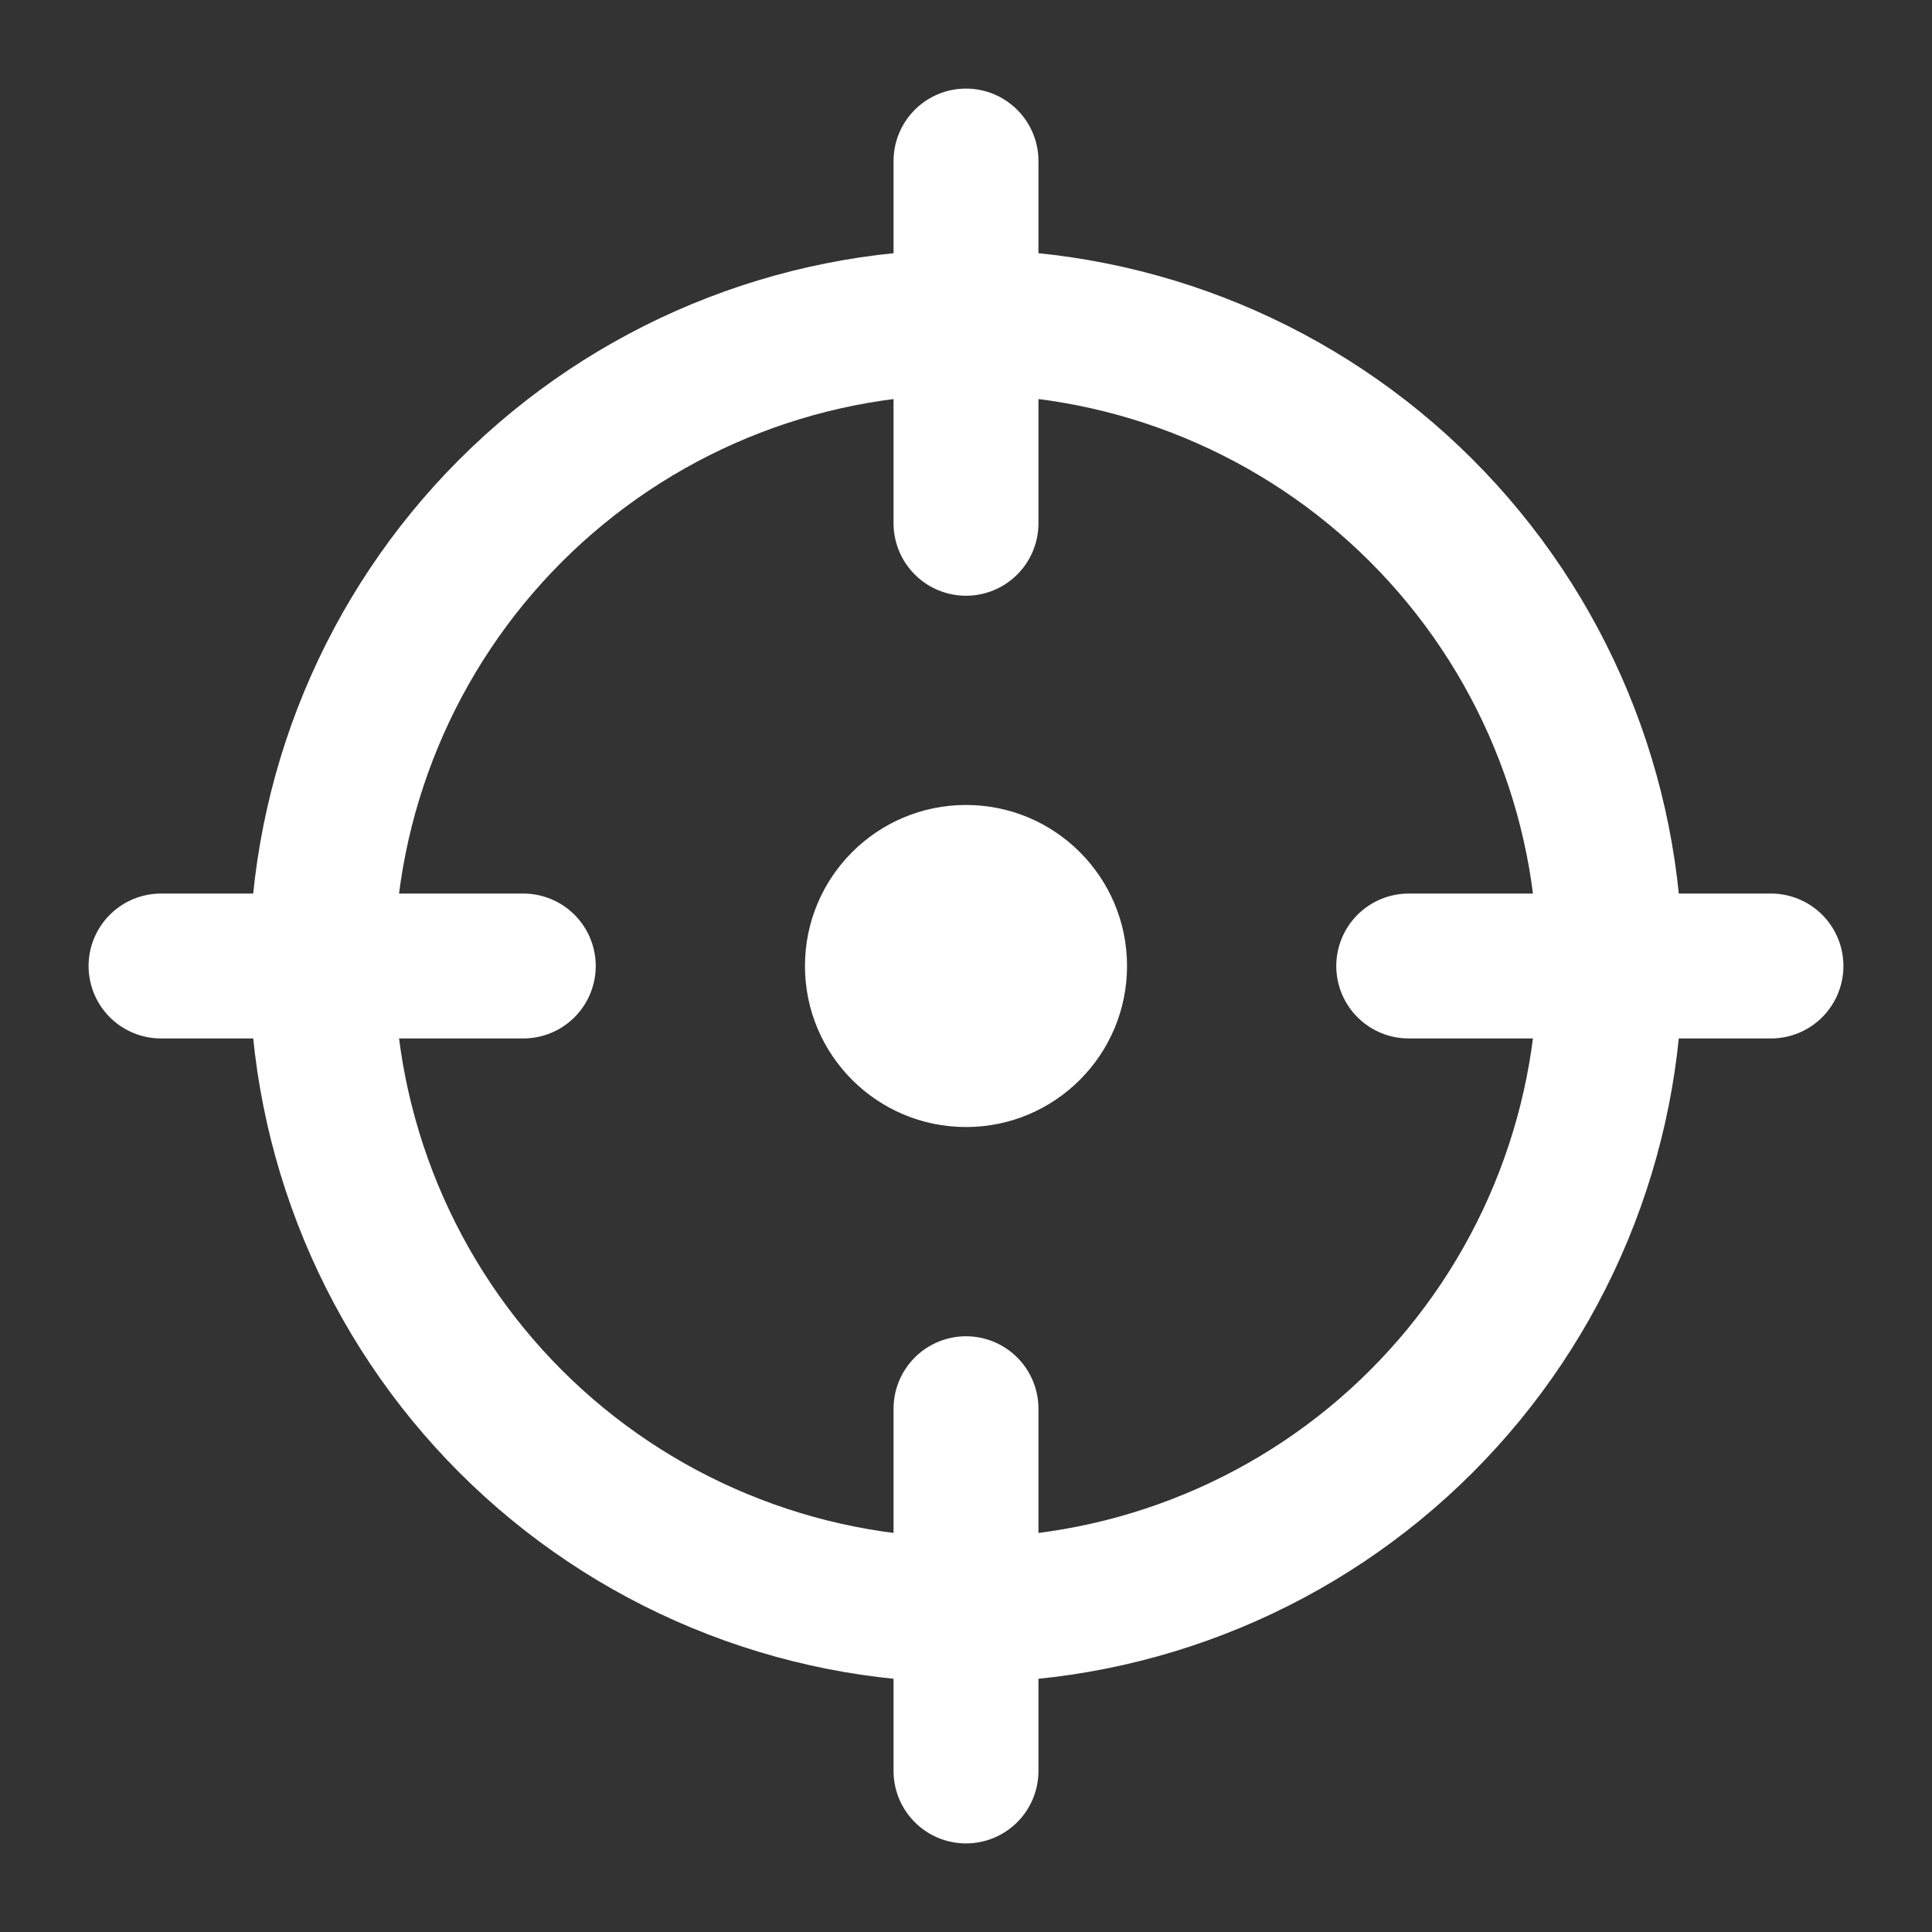
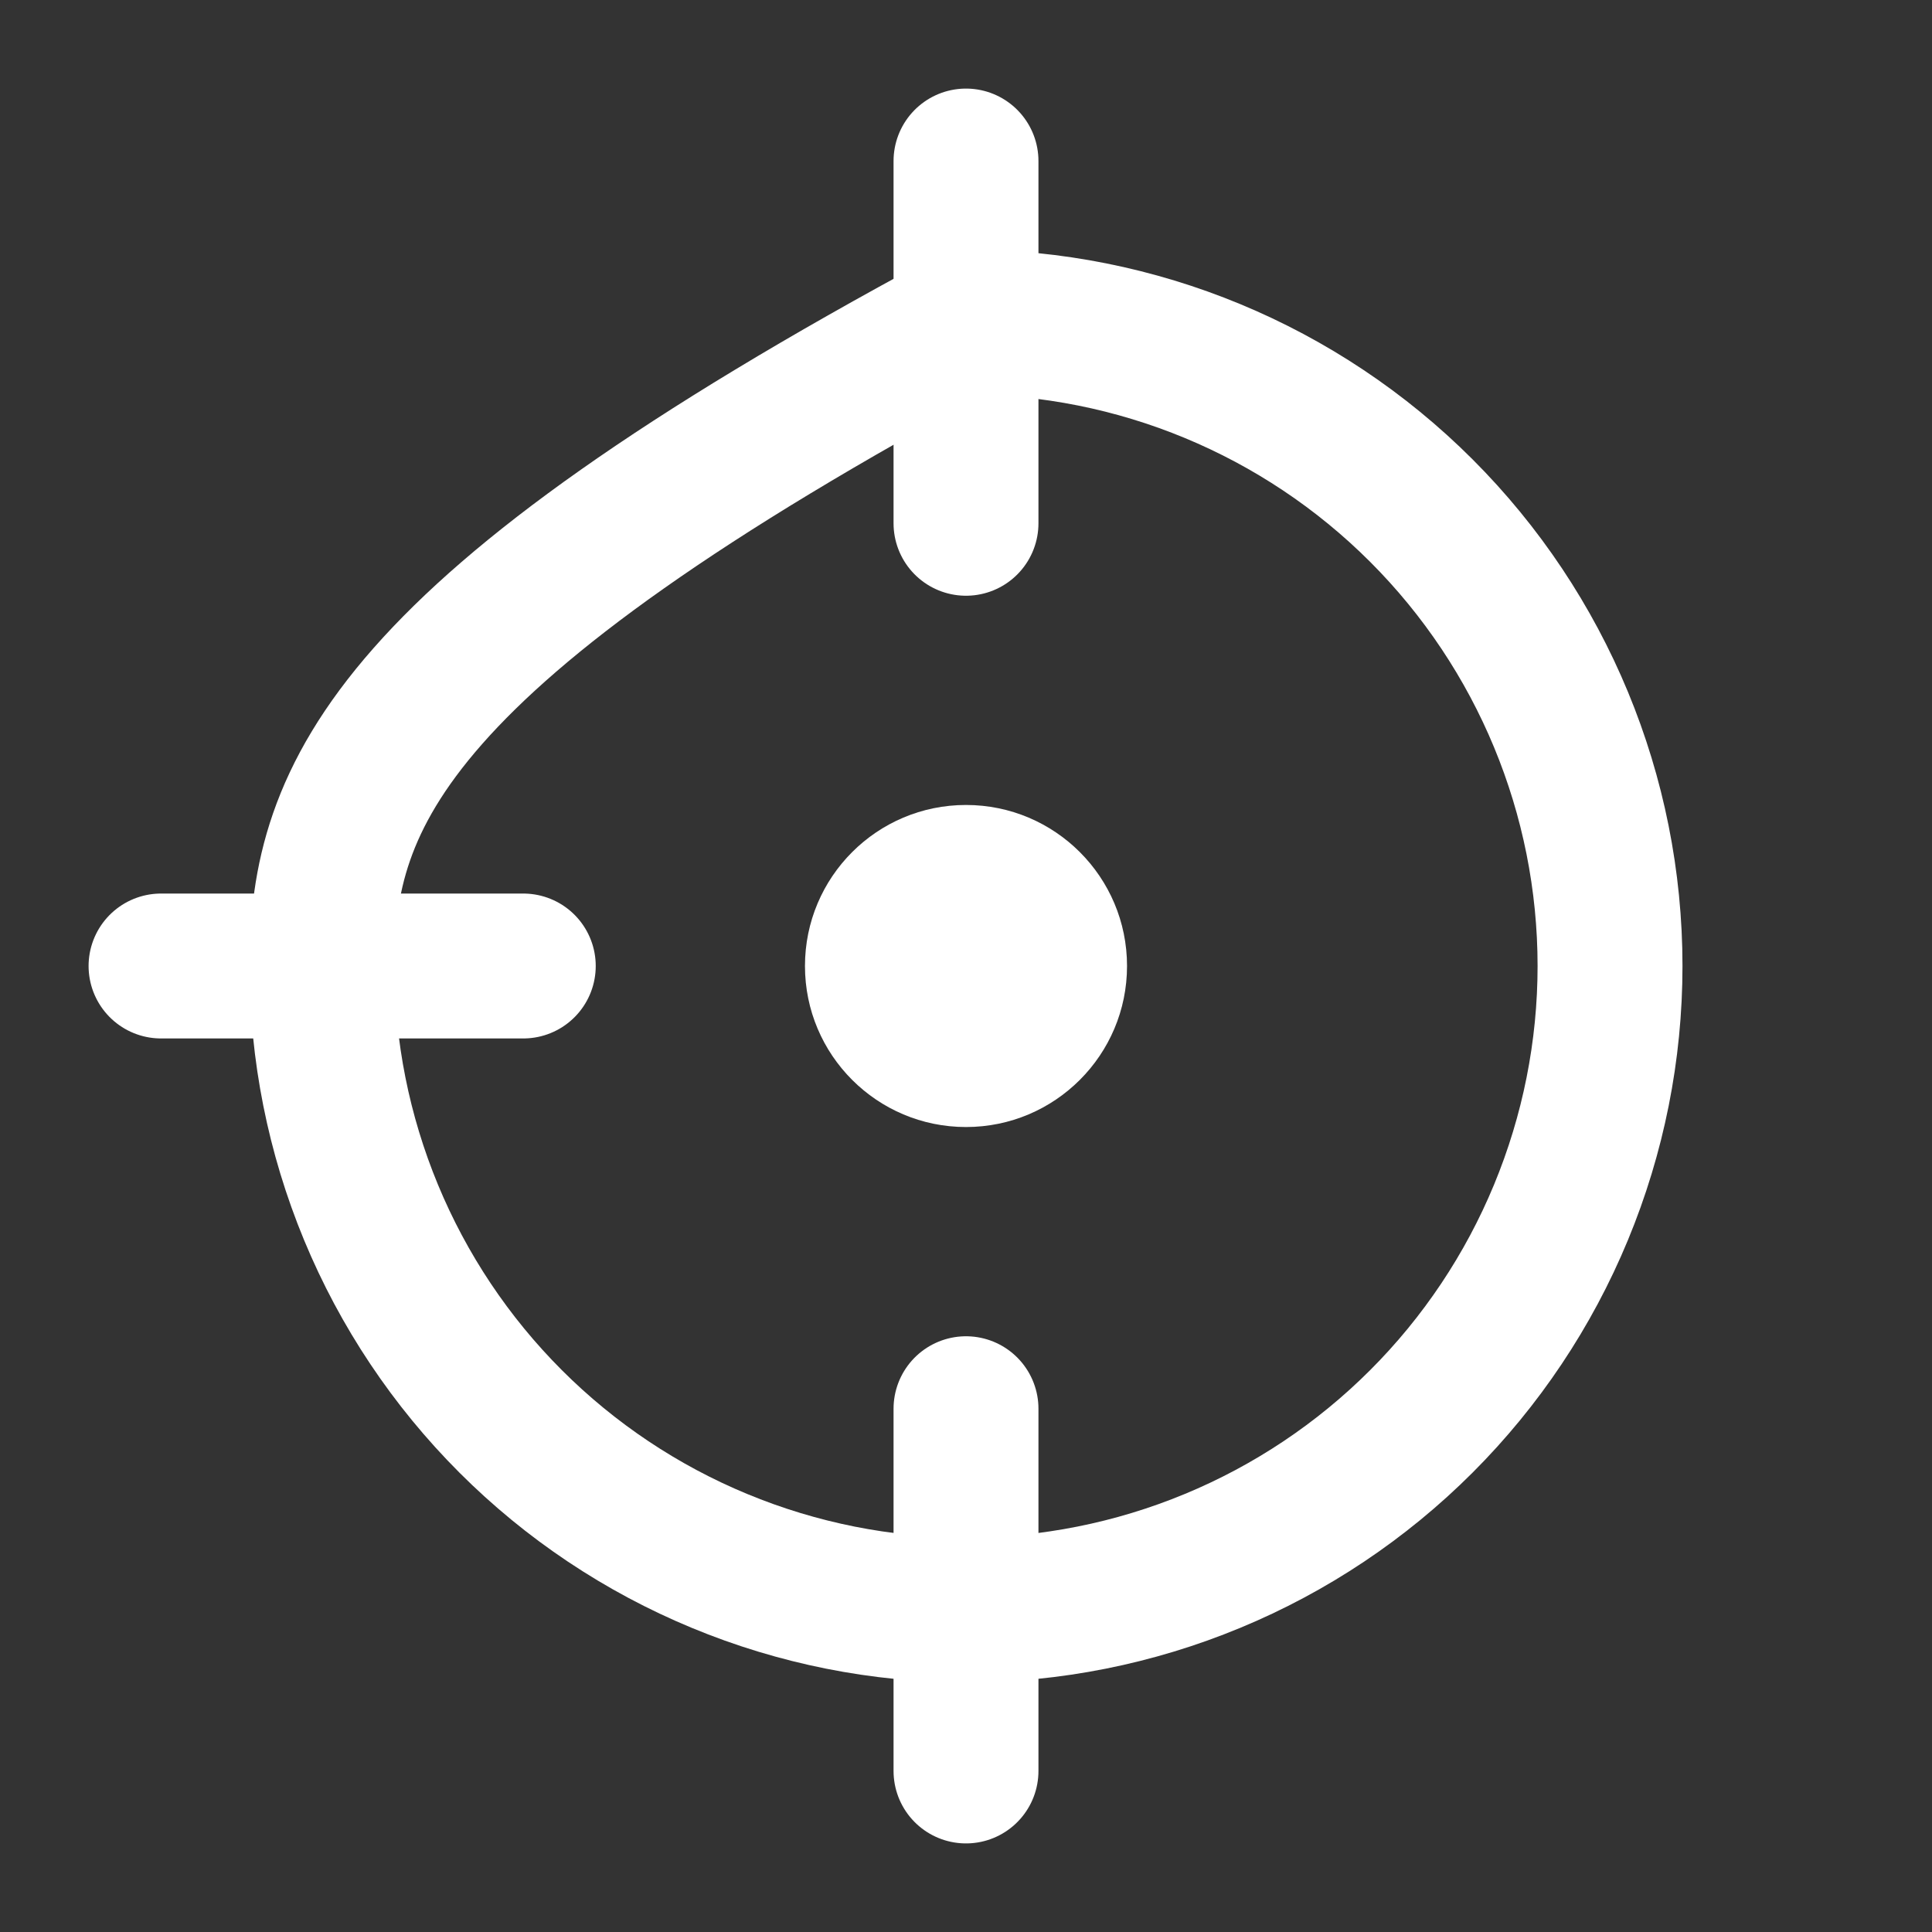
<svg xmlns="http://www.w3.org/2000/svg" width="20" height="20" viewBox="0 0 20 20" fill="none">
  <rect x="0" y="0" width="20" height="20" fill="#333333" stroke="none" />
  <g id="icons/minus-circle" clip-path="url(#clip0_223_383)">
-     <path id="Vector" d="M16.159 12.551C16.494 11.742 16.667 10.876 16.667 10C16.667 8.232 15.964 6.536 14.714 5.286C13.464 4.036 11.768 3.333 10 3.333C8.232 3.333 6.536 4.036 5.286 5.286C4.036 6.536 3.333 8.232 3.333 10C3.333 10.876 3.506 11.742 3.841 12.551C4.176 13.36 4.667 14.095 5.286 14.714C5.905 15.333 6.64 15.824 7.449 16.159C8.258 16.494 9.124 16.667 10 16.667C10.875 16.667 11.742 16.494 12.551 16.159C13.36 15.824 14.095 15.333 14.714 14.714C15.333 14.095 15.824 13.36 16.159 12.551Z" stroke="white" stroke-width="1.5" stroke-linecap="round" stroke-linejoin="round" />
+     <path id="Vector" d="M16.159 12.551C16.494 11.742 16.667 10.876 16.667 10C16.667 8.232 15.964 6.536 14.714 5.286C13.464 4.036 11.768 3.333 10 3.333C4.036 6.536 3.333 8.232 3.333 10C3.333 10.876 3.506 11.742 3.841 12.551C4.176 13.36 4.667 14.095 5.286 14.714C5.905 15.333 6.64 15.824 7.449 16.159C8.258 16.494 9.124 16.667 10 16.667C10.875 16.667 11.742 16.494 12.551 16.159C13.36 15.824 14.095 15.333 14.714 14.714C15.333 14.095 15.824 13.36 16.159 12.551Z" stroke="white" stroke-width="1.5" stroke-linecap="round" stroke-linejoin="round" />
    <path id="Vector_2" d="M5.417 10H1.667" stroke="white" stroke-width="1.5" stroke-linecap="round" stroke-linejoin="round" />
-     <path id="Vector_3" d="M18.333 10H14.583" stroke="white" stroke-width="1.5" stroke-linecap="round" stroke-linejoin="round" />
    <path id="Vector_4" d="M10 5.417L10 1.667" stroke="white" stroke-width="1.5" stroke-linecap="round" stroke-linejoin="round" />
    <path id="Vector_5" d="M10 18.333L10 14.583" stroke="white" stroke-width="1.5" stroke-linecap="round" stroke-linejoin="round" />
    <circle id="Ellipse 170" cx="10" cy="10" r="1.667" fill="white" />
  </g>
  <defs>
    <clipPath id="clip0_223_383">
      <rect width="20" height="20" fill="white" />
    </clipPath>
  </defs>
</svg>